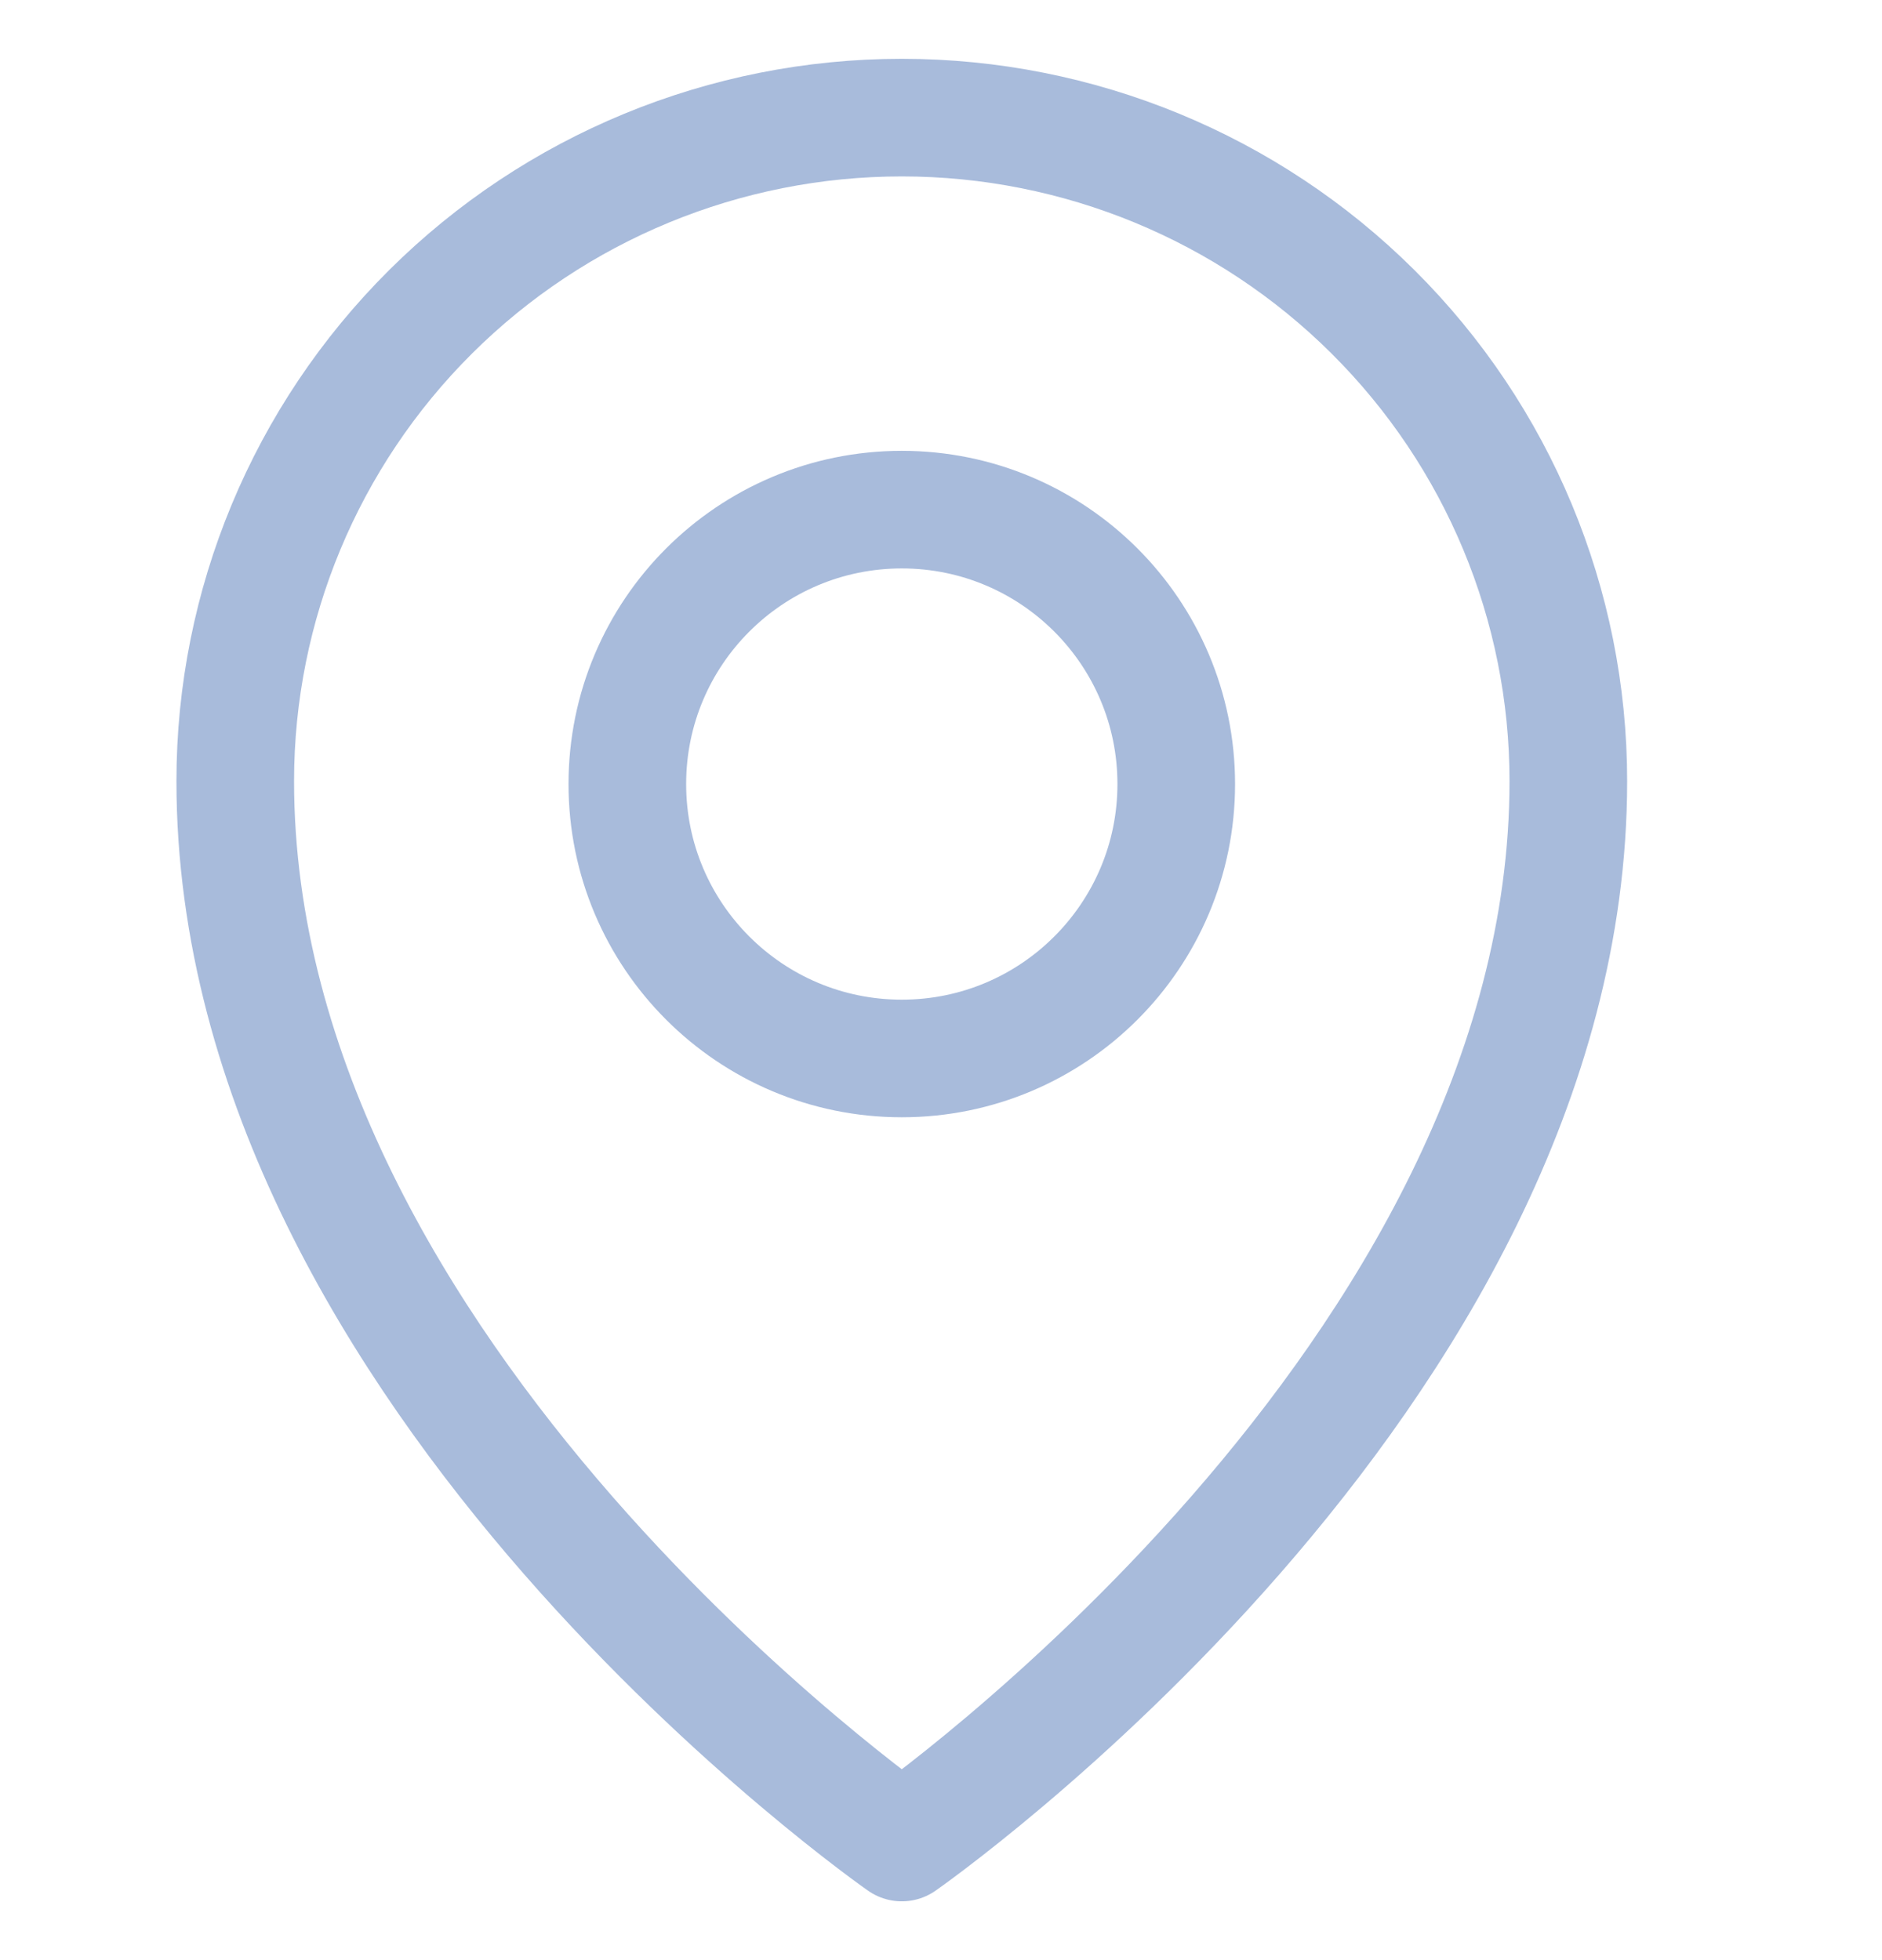
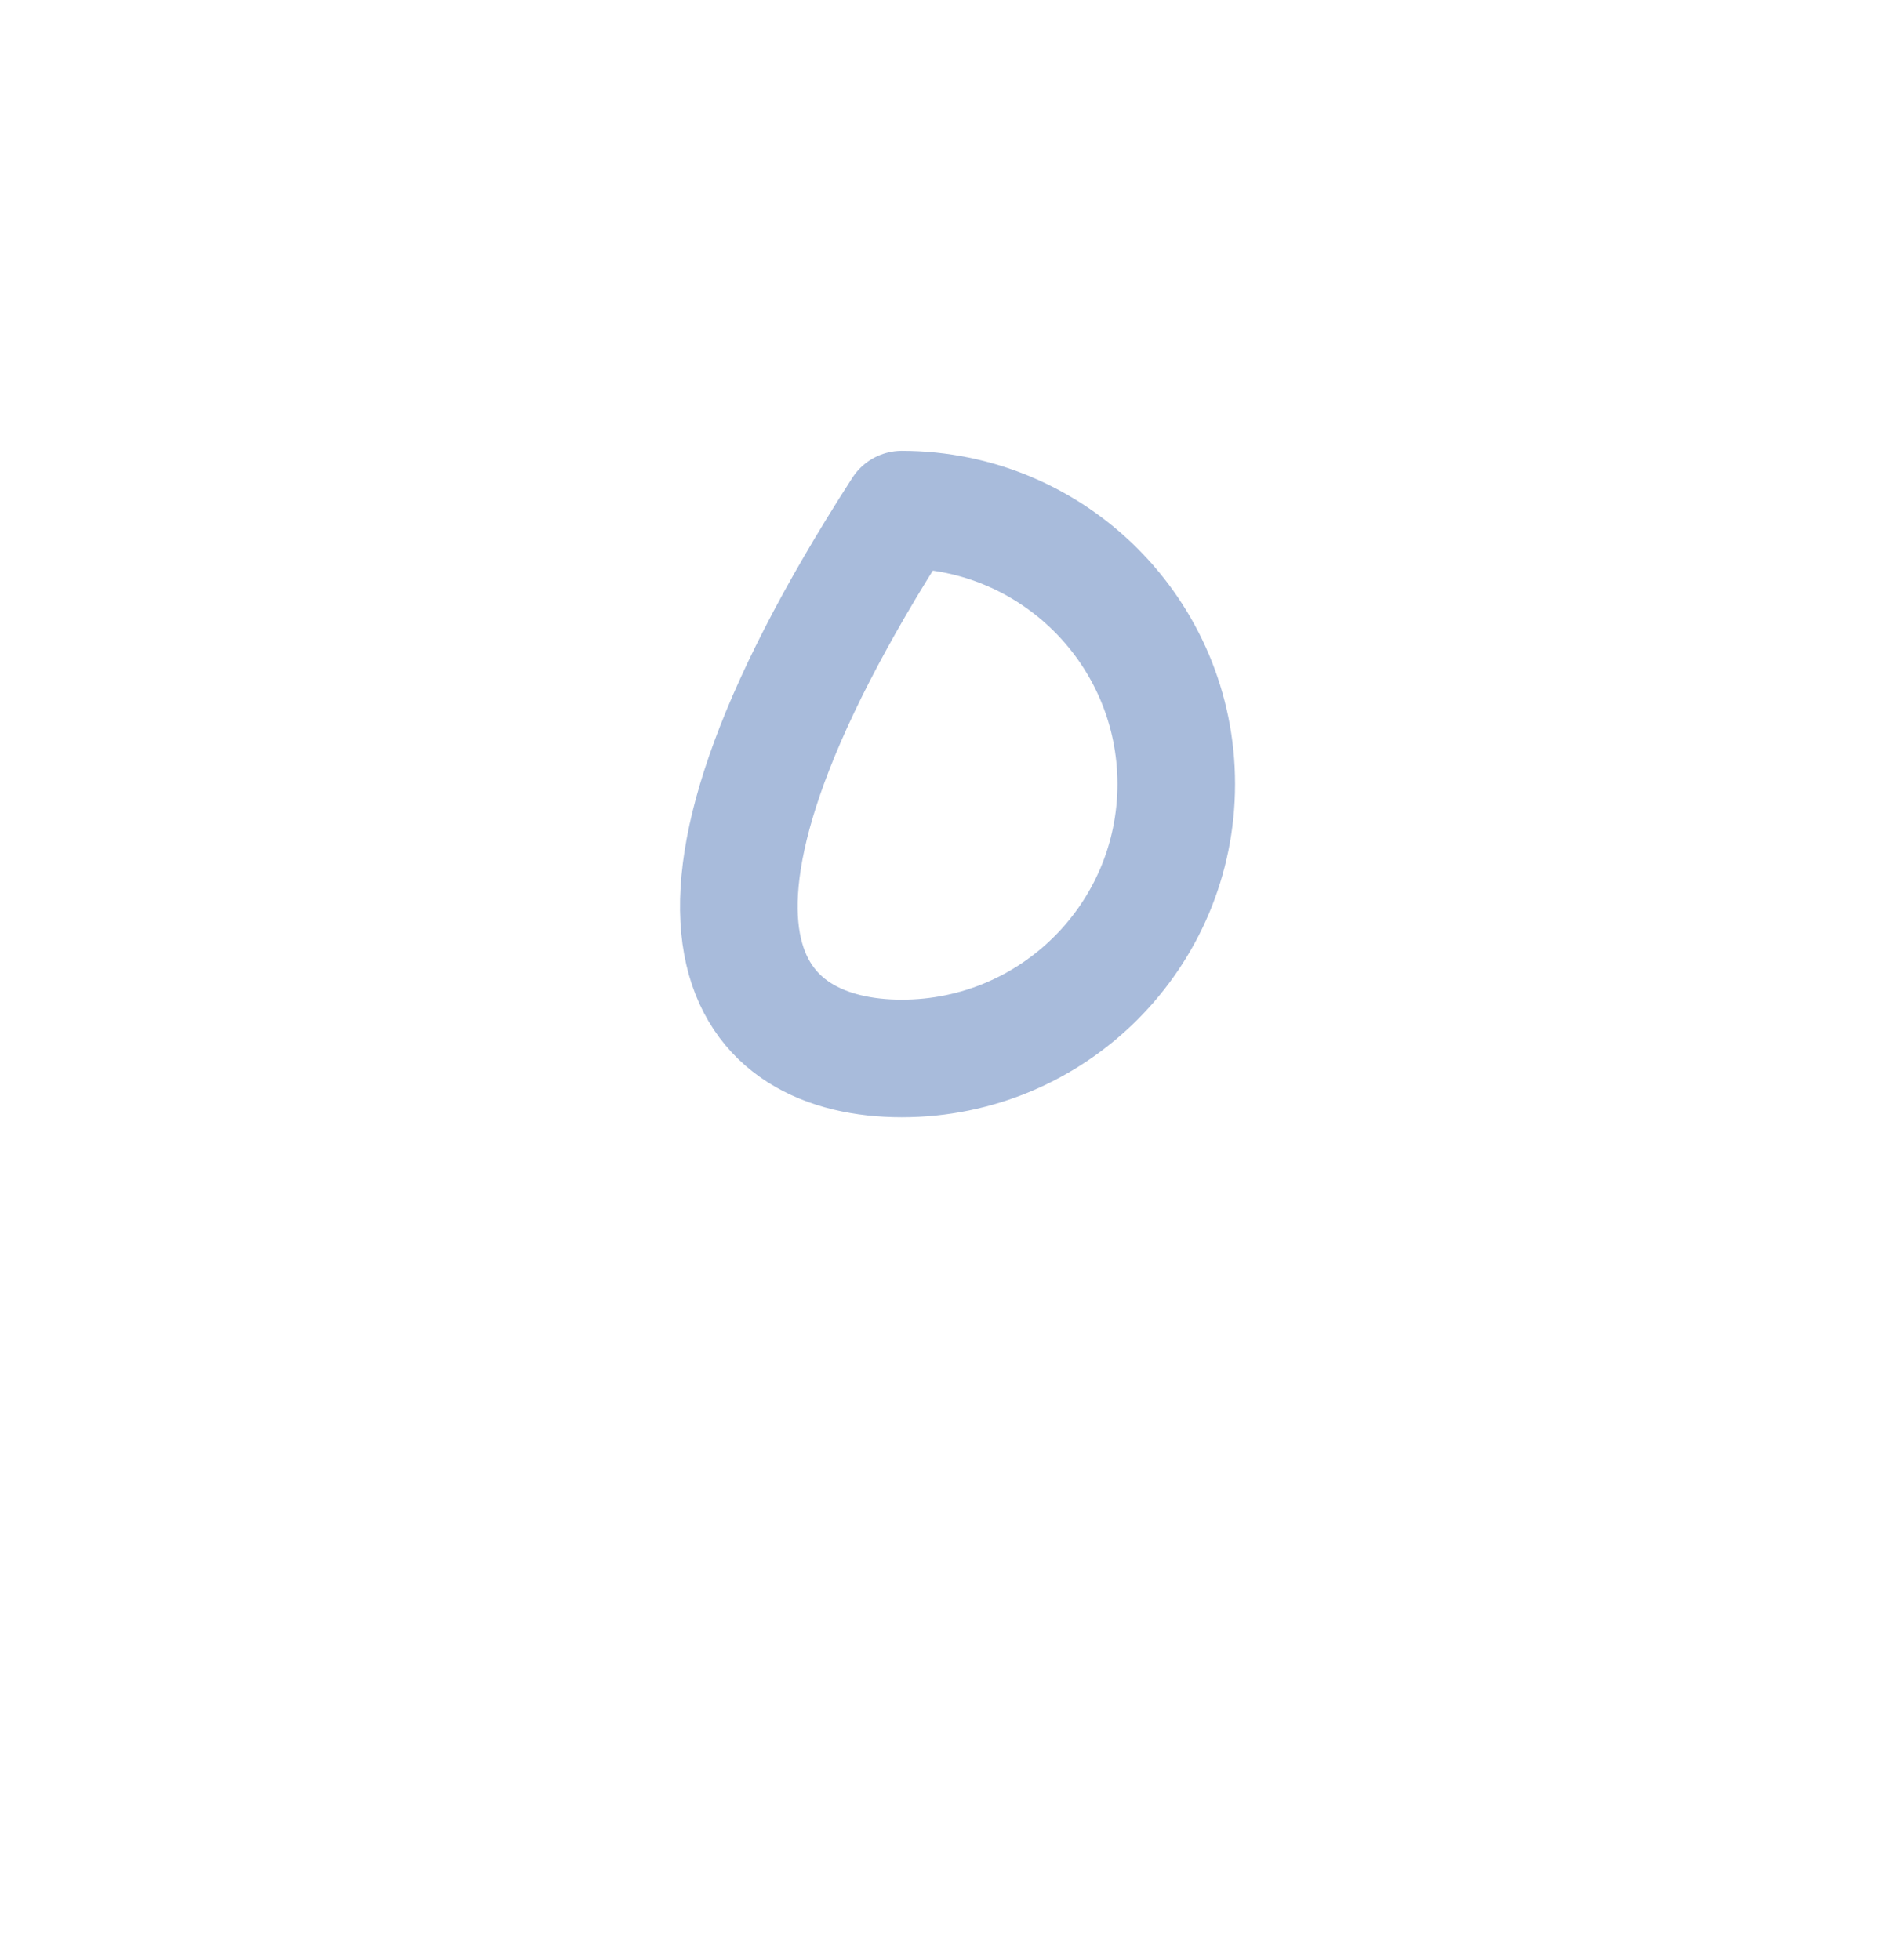
<svg xmlns="http://www.w3.org/2000/svg" width="24" height="25" viewBox="0 0 24 25" fill="none">
-   <path d="M11.5 13.5C13.433 13.5 15 11.933 15 10C15 8.067 13.433 6.5 11.5 6.5C9.567 6.5 8 8.067 8 10C8 11.933 9.567 13.5 11.5 13.5Z" stroke="#A8BBDB" stroke-width="1.5" stroke-linecap="round" stroke-linejoin="round" />
-   <path d="M20 9.962C20 17.577 11.5 23.5 11.5 23.5C11.5 23.5 3 17.577 3 9.962C3 7.717 3.896 5.565 5.49 3.978C7.084 2.391 9.246 1.5 11.5 1.5C13.754 1.5 15.916 2.391 17.51 3.978C19.105 5.565 20 7.717 20 9.962V9.962Z" stroke="#A8BBDB" stroke-width="1.5" stroke-linecap="round" stroke-linejoin="round" />
+   <path d="M11.5 13.5C13.433 13.5 15 11.933 15 10C15 8.067 13.433 6.5 11.5 6.5C8 11.933 9.567 13.5 11.5 13.5Z" stroke="#A8BBDB" stroke-width="1.5" stroke-linecap="round" stroke-linejoin="round" />
</svg>